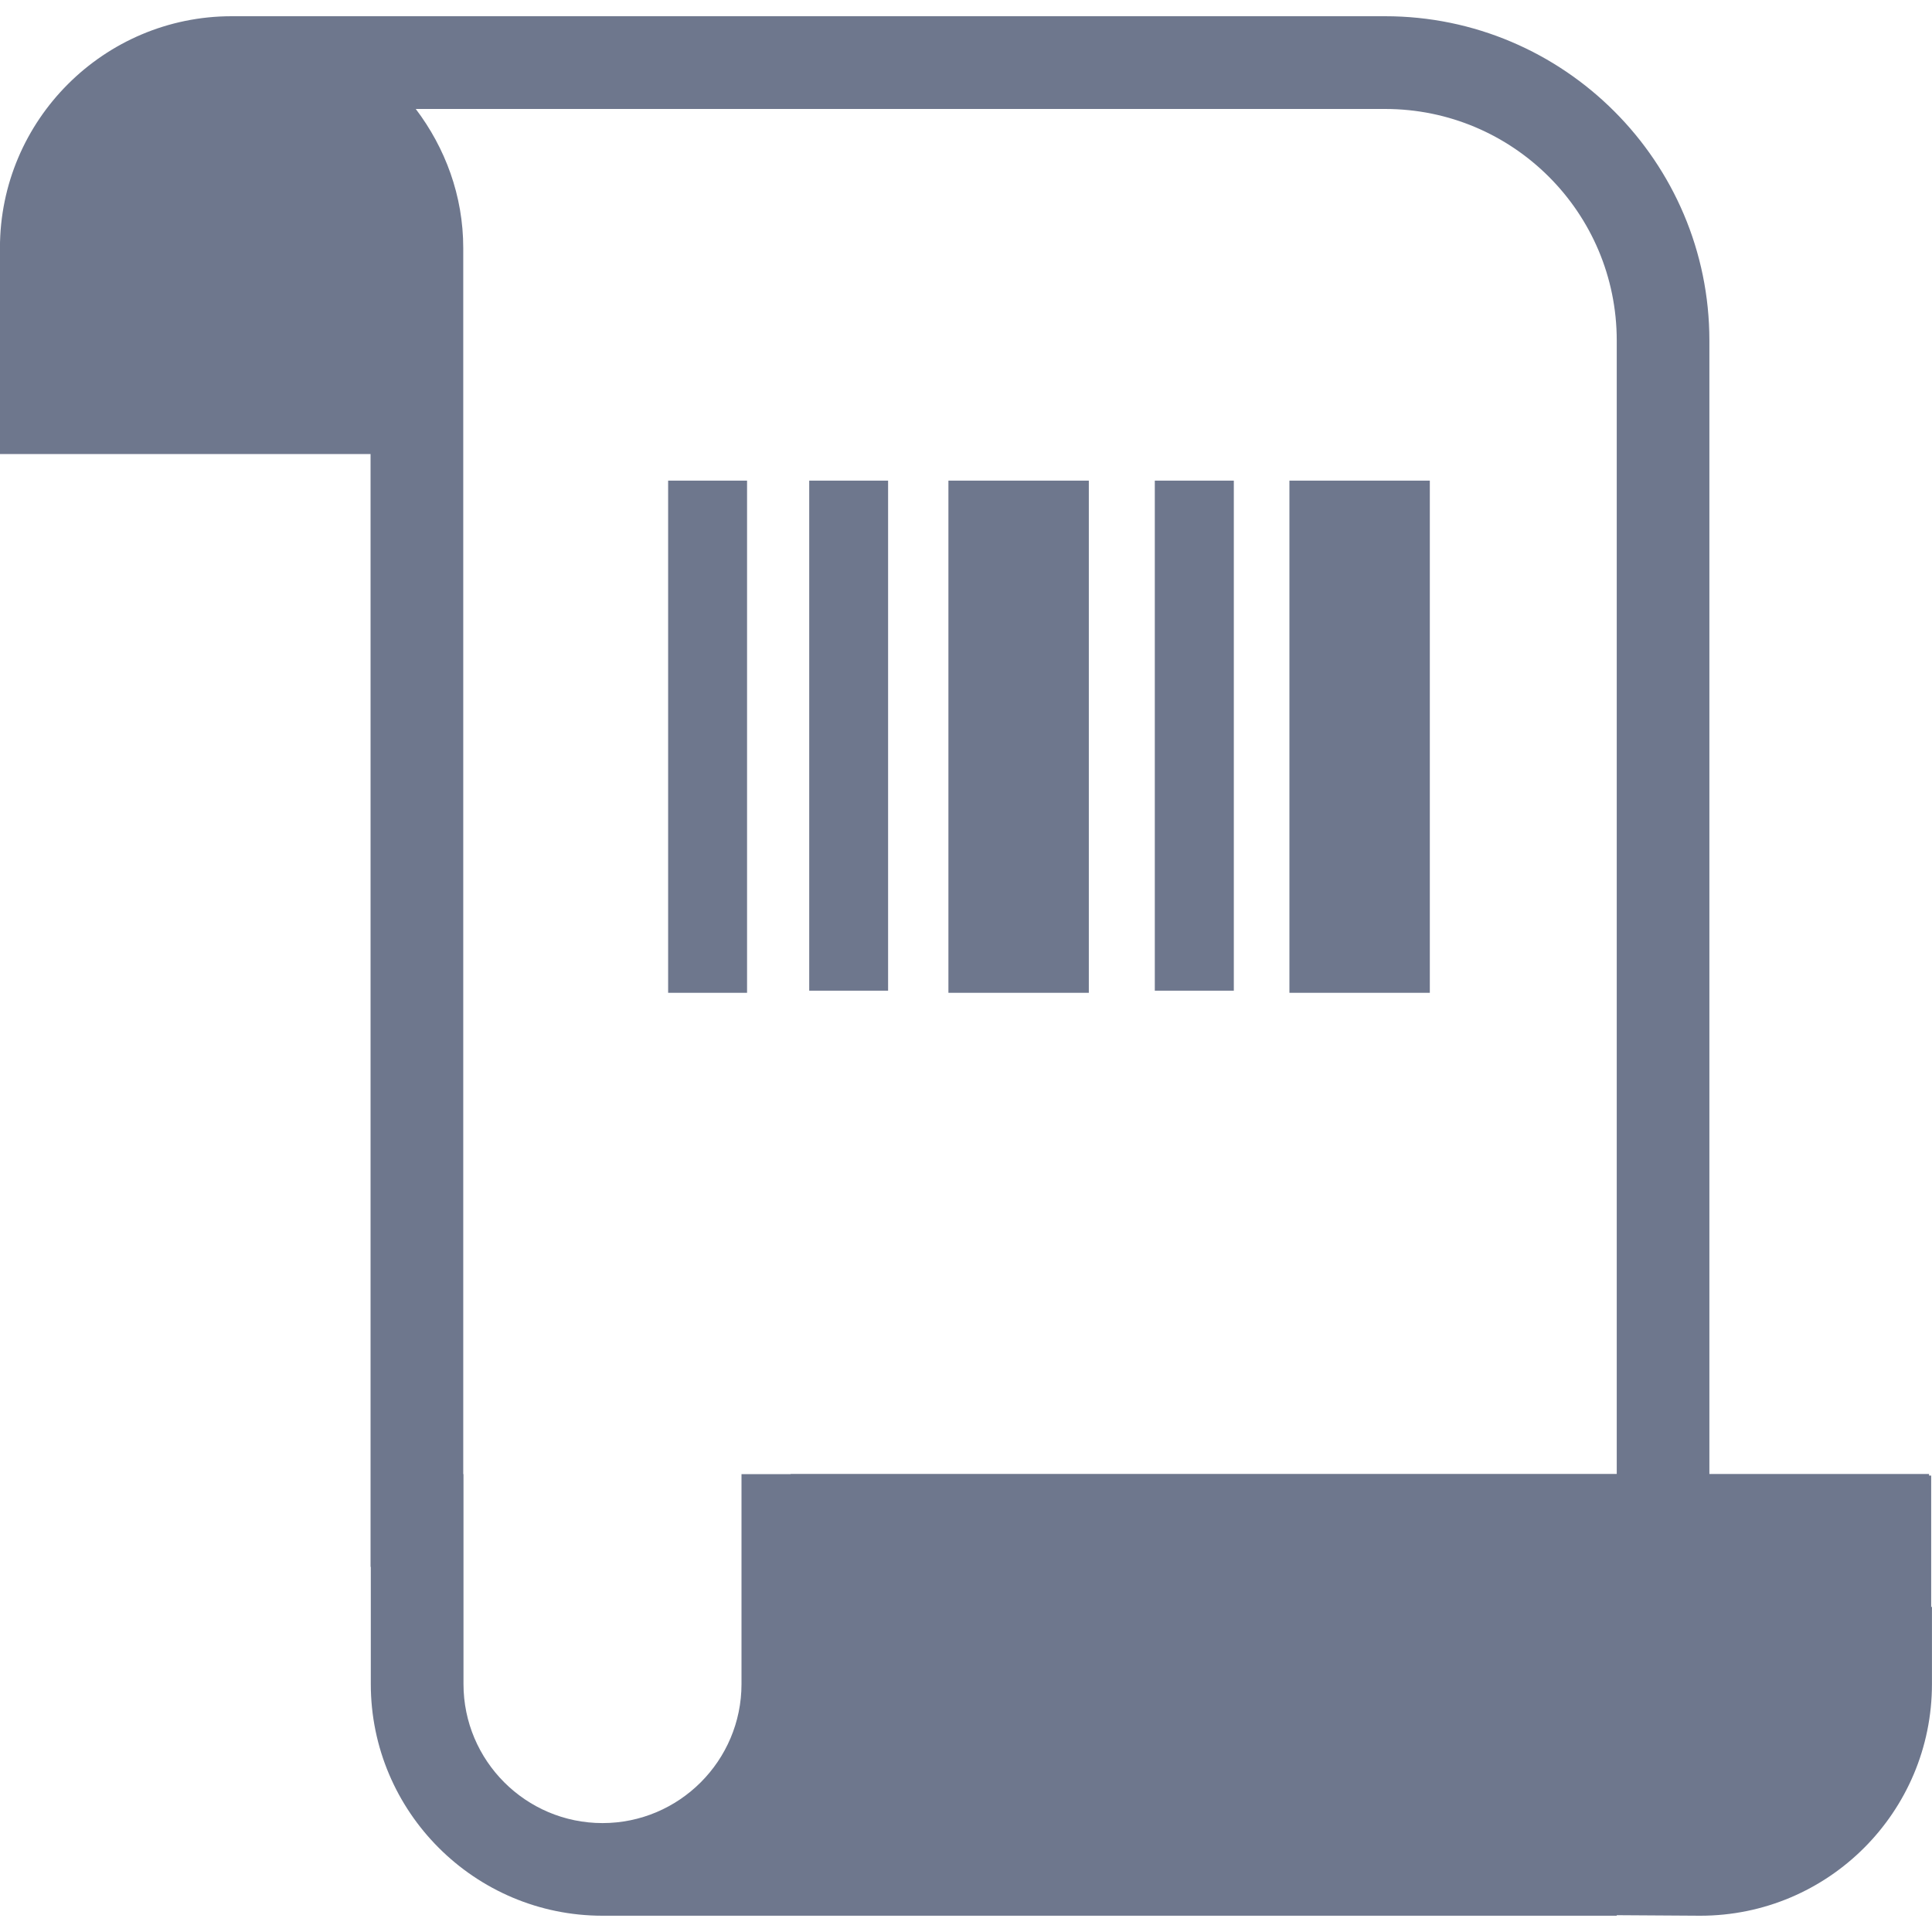
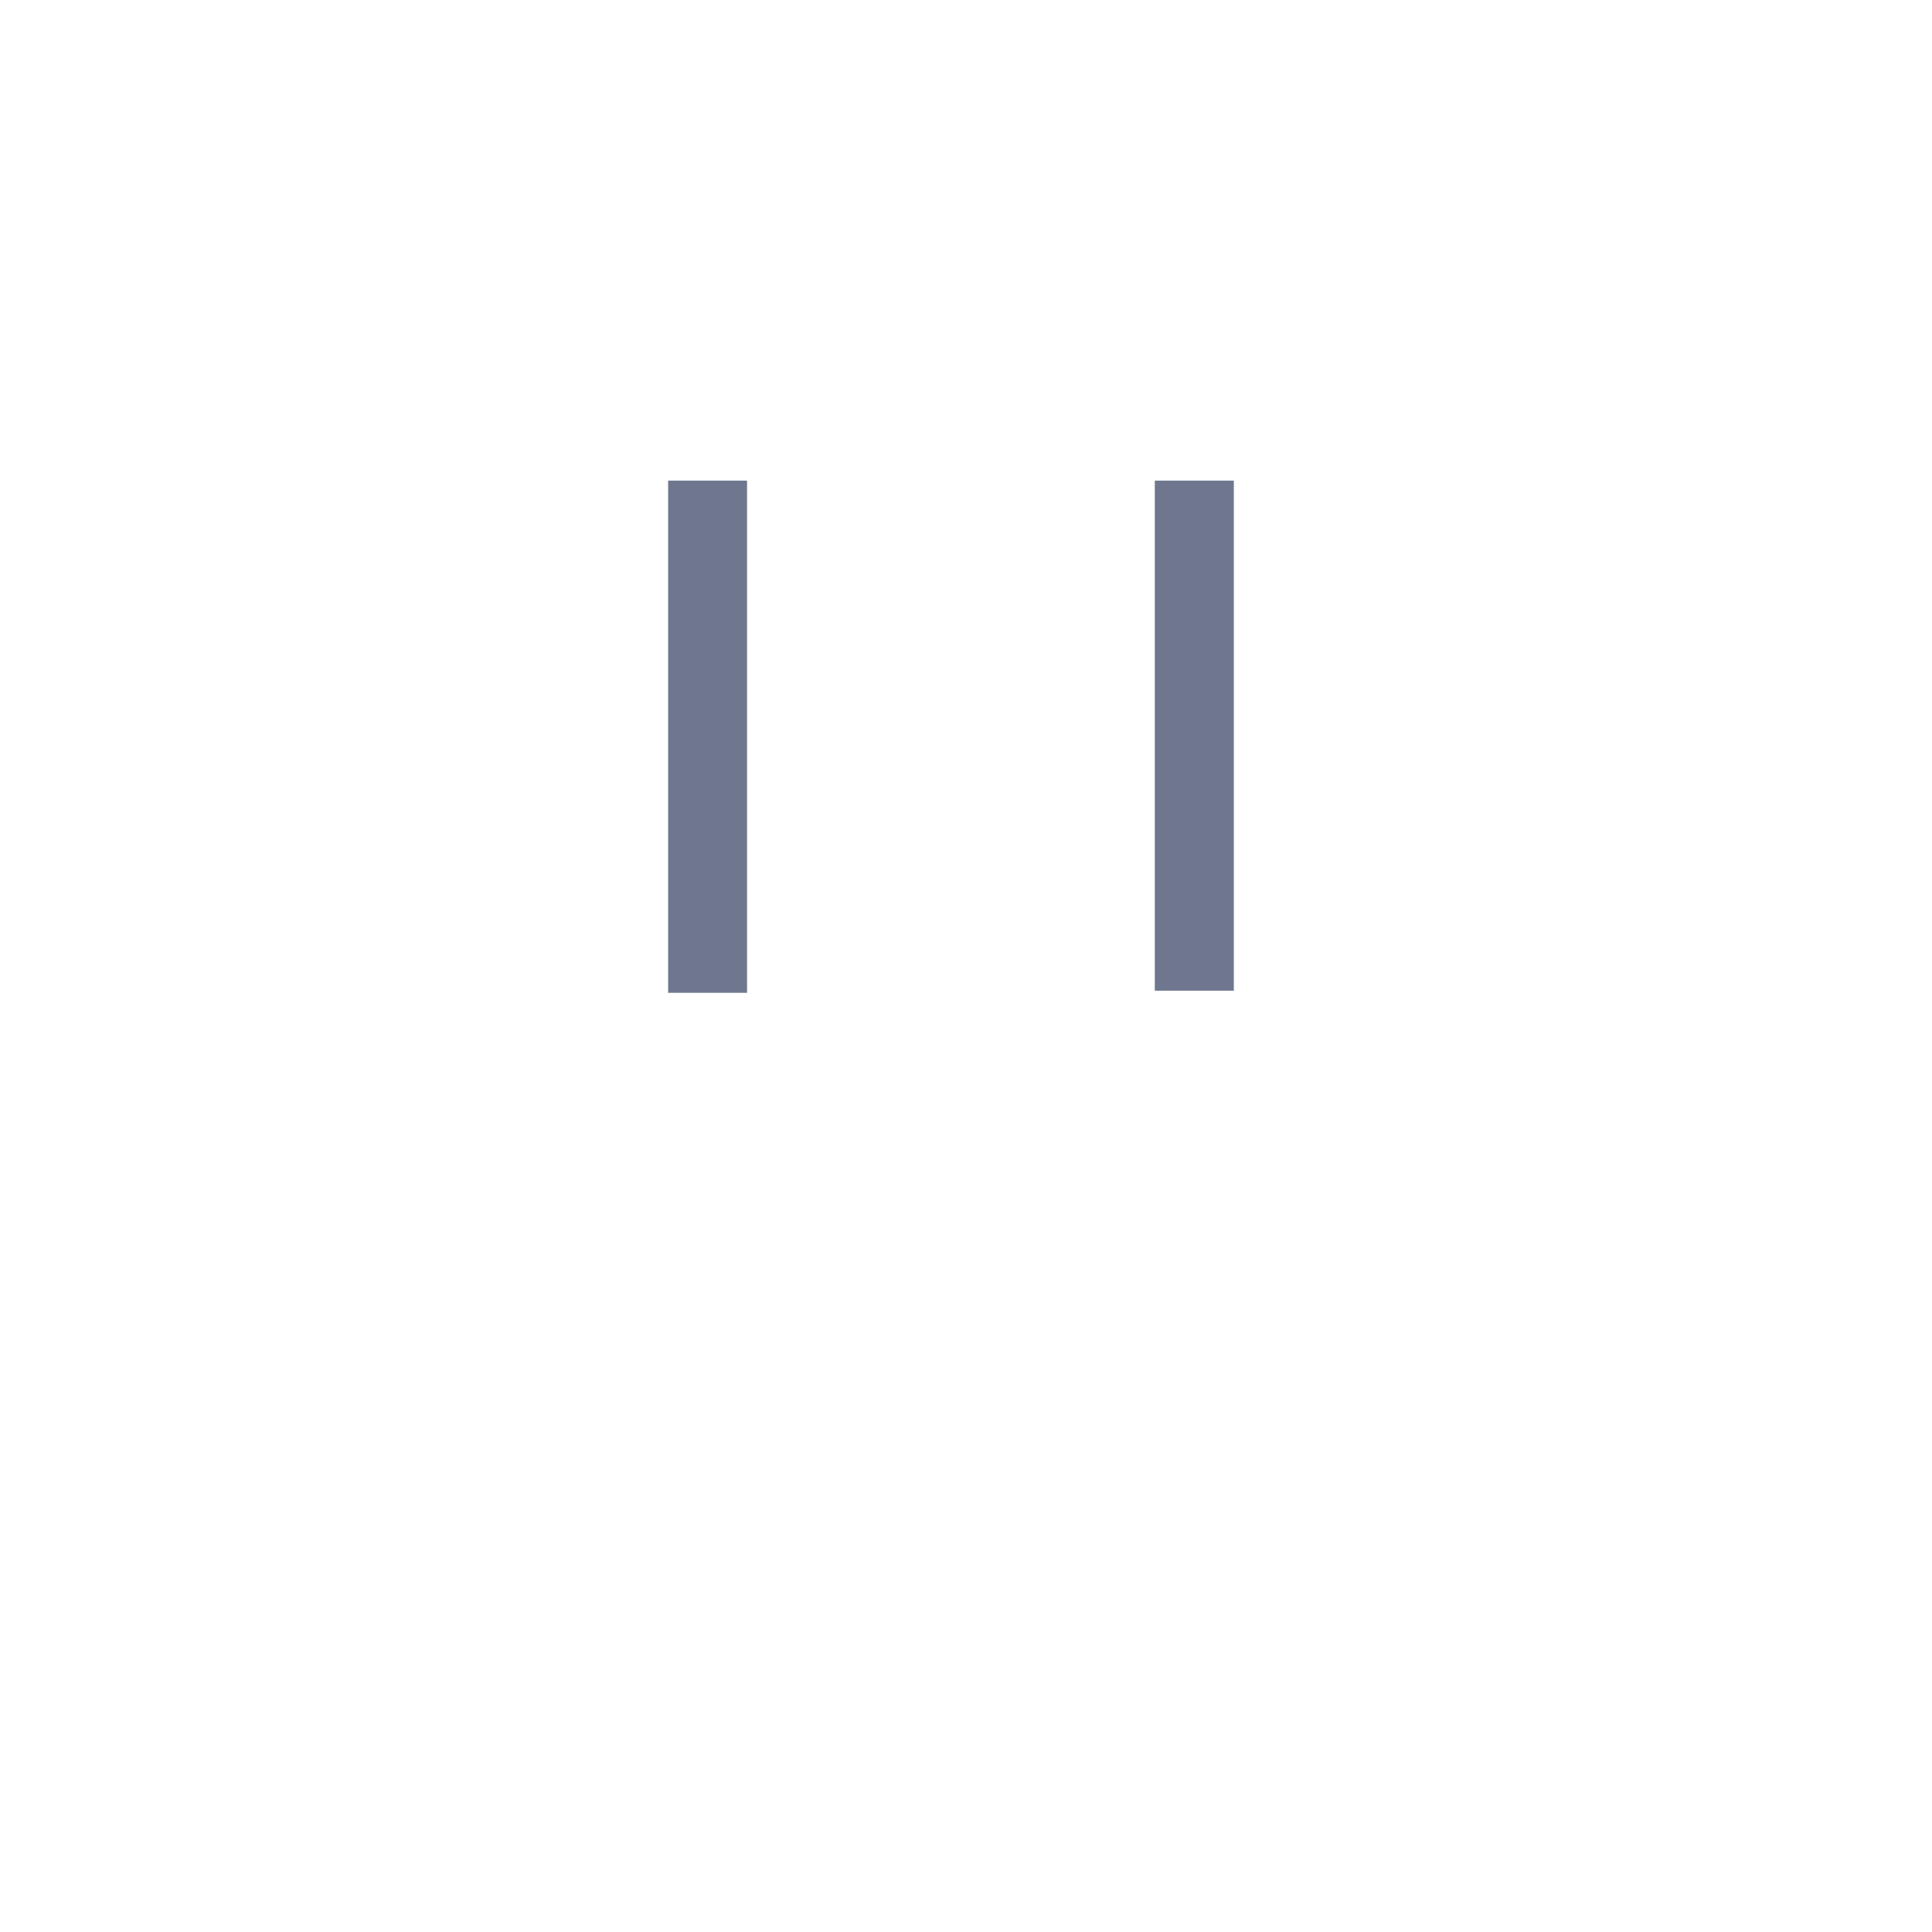
<svg xmlns="http://www.w3.org/2000/svg" version="1.1" id="Слой_1" x="0px" y="0px" width="40px" height="40px" viewBox="234.434 -1 40 40" enable-background="new 234.434 -1 40 40" xml:space="preserve">
  <g>
-     <rect x="251.188" y="8.951" fill="#6E778D" width="1.633" height="10.56" />
    <rect x="258.343" y="8.951" fill="#6E778D" width="1.636" height="10.56" />
    <rect x="248.267" y="8.951" fill="#6E778D" width="1.634" height="10.604" />
-     <rect x="254.07" y="8.951" fill="#6E778D" width="2.907" height="10.604" />
-     <rect x="261.13" y="8.951" fill="#6E778D" width="2.907" height="10.604" />
-     <path fill="#6E778D" d="M274.417,32.277V29.55h-0.044v-0.033h-4.548V8.4v-2.35c0-3.701-3.012-6.714-6.714-6.714h-14.648h-1.562   h-2.876h-4.795c-2.644,0-4.797,2.152-4.797,4.796v2.349V8.4h1.918h2.879h2.876v21.121v1.92h0.005v2.425   c0,2.645,2.151,4.797,4.797,4.797c1.323,0,1.982,0,1.982,0h19.017v-0.011c0.033,0.001,1.696,0.011,1.729,0.011   c2.65,0,4.797-2.147,4.797-4.797v-1.604L274.417,32.277z M267.907,8.4v21.116h-17.103v0.005h-0.7h-0.318v4.345   c0,1.588-1.291,2.879-2.878,2.879s-2.878-1.291-2.878-2.879v-4.345h-0.005V8.4V6.481V6.423V6.051V4.133   c0-1.083-0.375-2.074-0.983-2.877h0.983h2.876h1.562h14.648c2.649,0,4.796,2.146,4.796,4.795V8.4z" />
  </g>
</svg>